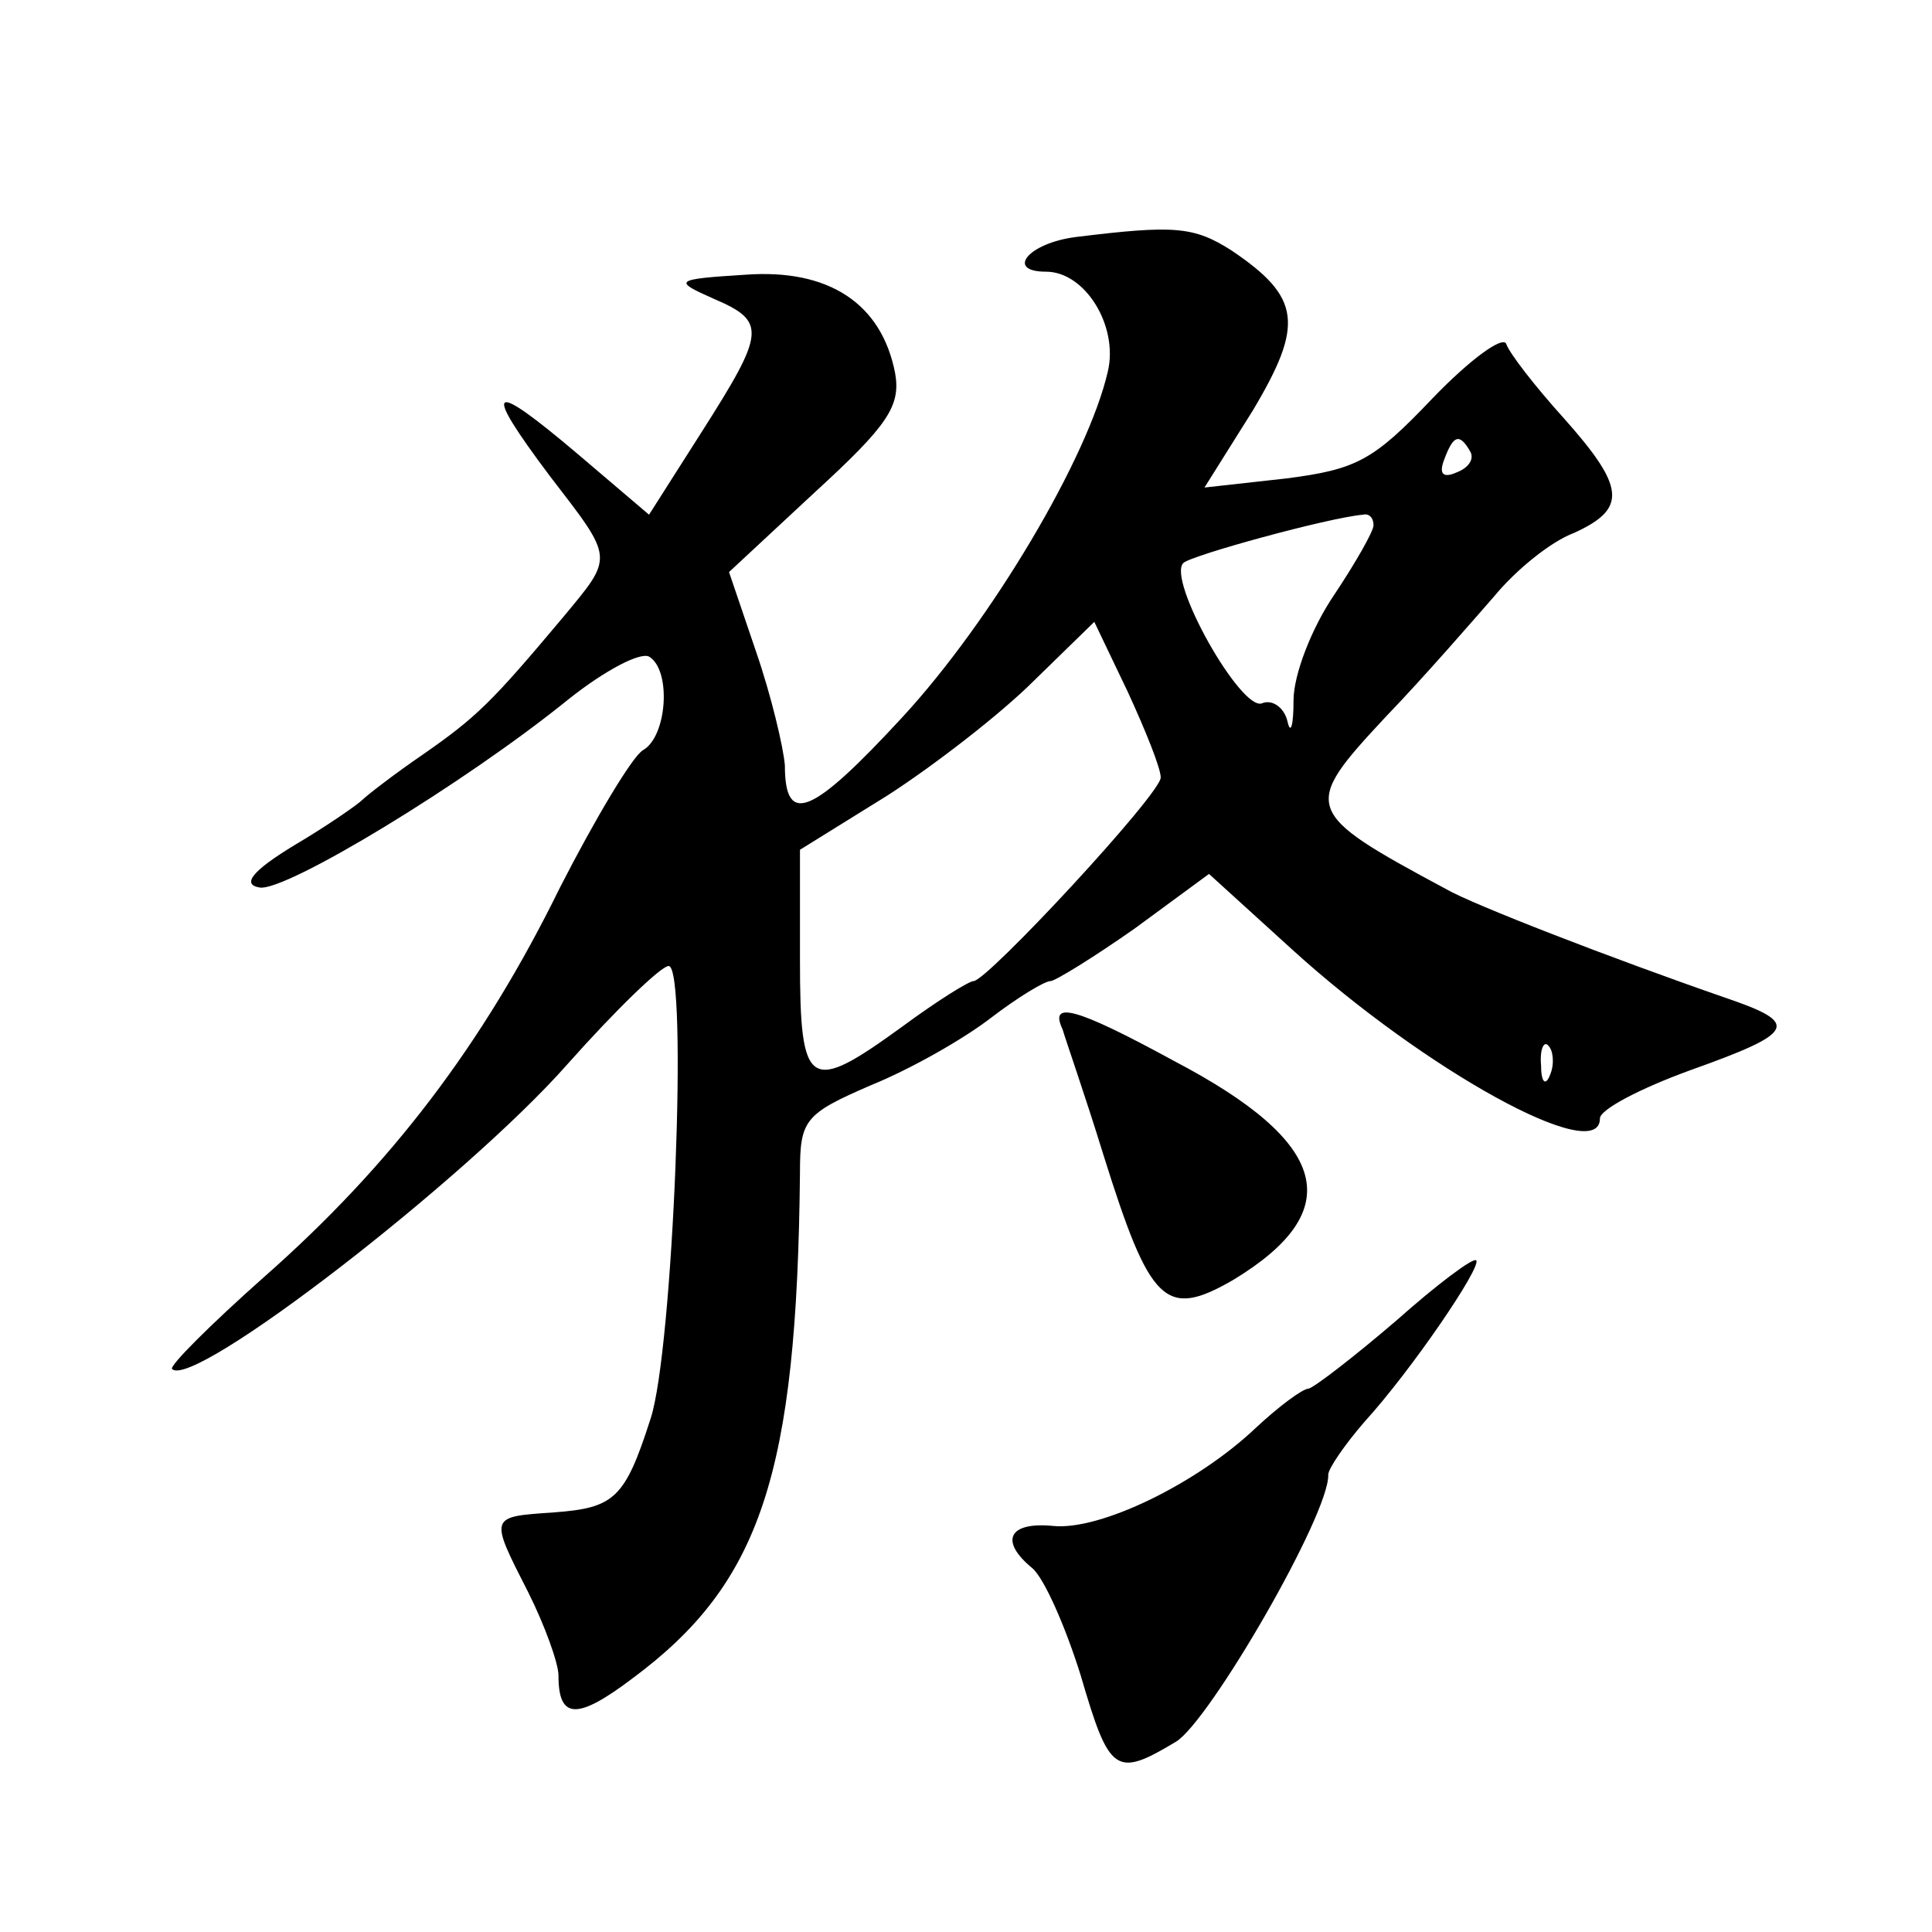
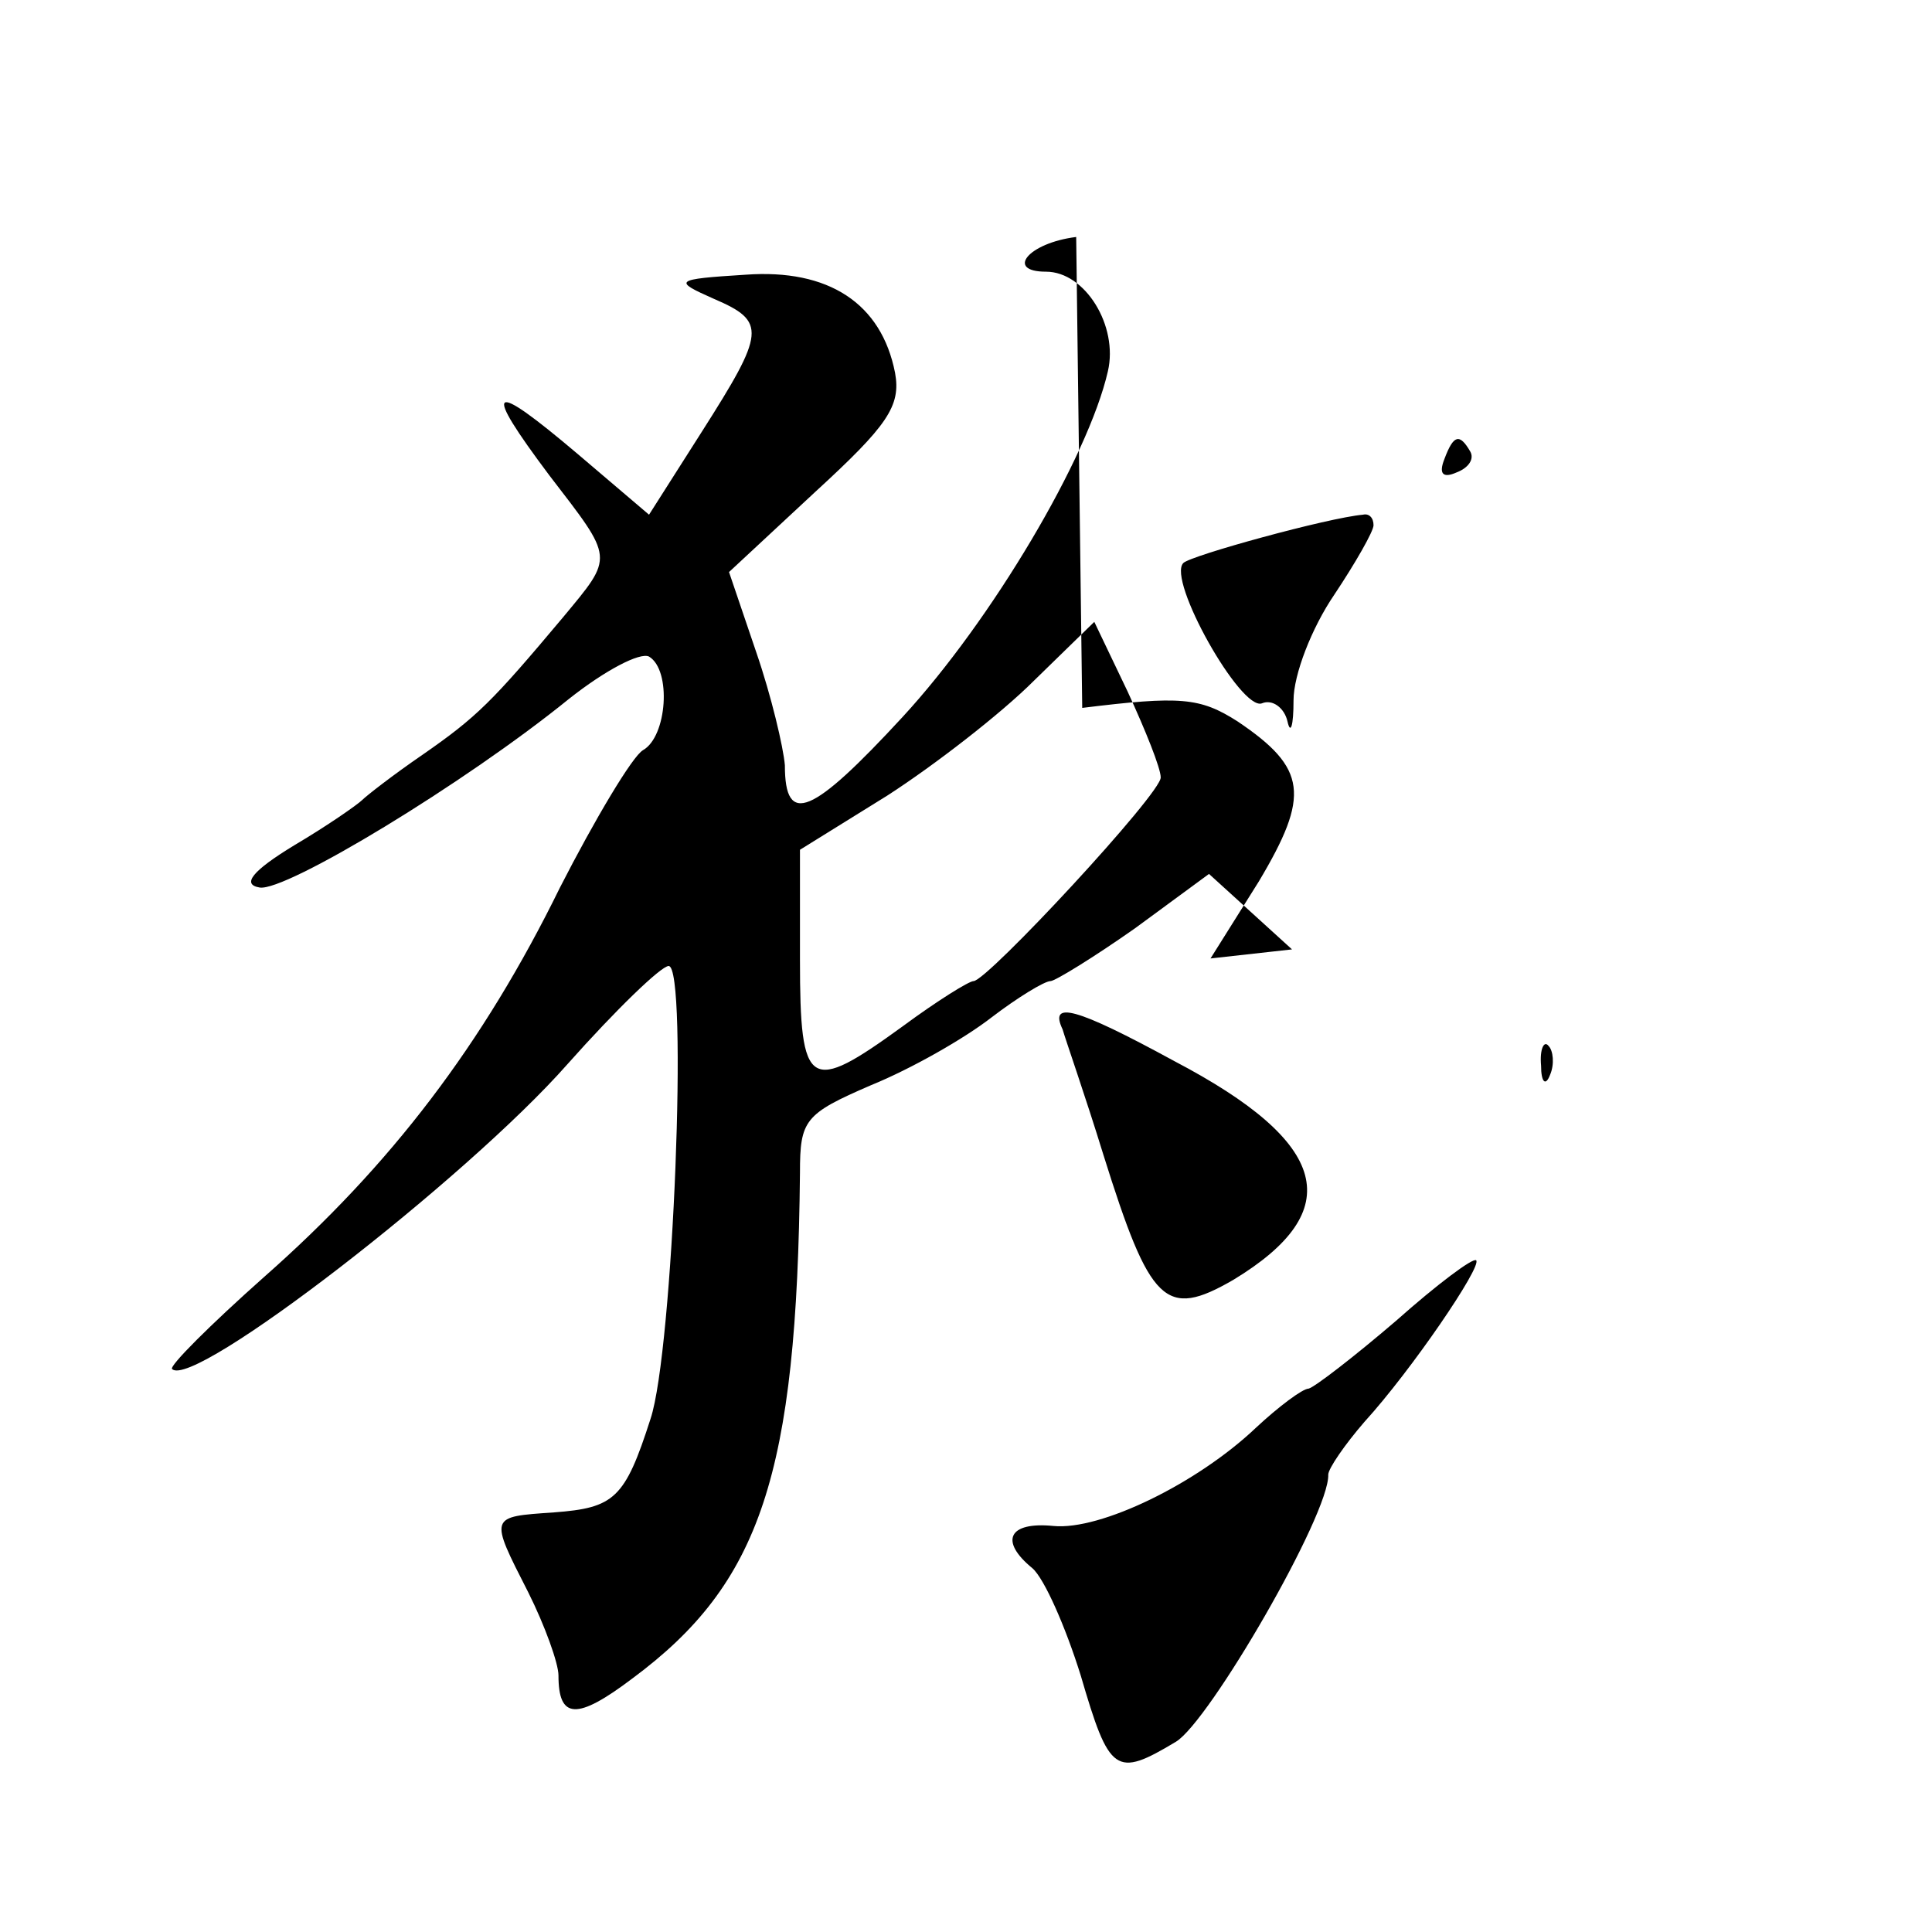
<svg xmlns="http://www.w3.org/2000/svg" version="1.0" width="128pt" height="128pt" viewBox="0 0 128 128" preserveAspectRatio="xMidYMid meet">
  <g transform="translate(0,128) scale(0.1,-0.1)" fill="#0" stroke="none">
-     <path d="M713 1123 c-32 -4 -47 -23 -20 -23 26 0 48 -36 41 -66 -13 -57 -77 -165 -136 -229 -60 -65 -78 -73 -78 -32 -1 12 -9 46 -19 75 l-18 53 57 53 c48 44 57 57 53 79 -9 46 -44 69 -99 65 -48 -3 -48 -4 -21 -16 35 -15 34 -22 -8 -88 l-35 -55 -47 40 c-59 50 -64 46 -19 -14 43 -56 43 -53 9 -94 -47 -56 -57 -66 -93 -91 -19 -13 -37 -27 -40 -30 -3 -3 -23 -17 -45 -30 -28 -17 -35 -26 -23 -28 17 -3 136 69 205 125 24 19 47 31 53 28 15 -9 12 -53 -4 -62 -7 -4 -32 -46 -55 -91 -51 -104 -112 -184 -196 -258 -36 -32 -63 -59 -61 -61 14 -14 195 126 262 202 32 36 62 65 67 65 13 0 3 -255 -12 -300 -17 -53 -24 -59 -64 -62 -43 -3 -43 -2 -17 -53 11 -22 20 -47 20 -55 0 -29 12 -30 49 -2 85 63 109 135 111 335 0 35 3 39 47 58 27 11 62 31 80 45 17 13 35 24 39 24 3 0 29 16 56 35 l49 36 55 -50 c88 -80 204 -144 204 -112 0 6 27 20 60 32 70 25 73 31 23 48 -75 26 -168 62 -185 72 -95 51 -96 54 -40 114 26 27 58 64 72 80 14 17 37 36 53 42 35 16 34 30 -7 76 -19 21 -36 43 -38 49 -2 6 -24 -10 -49 -36 -39 -41 -50 -47 -97 -53 l-54 -6 32 51 c34 57 32 75 -14 106 -25 16 -38 17 -103 9z m261 -142 c3 -5 -1 -11 -9 -14 -9 -4 -12 -1 -8 9 6 16 10 17 17 5z m-64 -49 c0 -4 -12 -25 -26 -46 -15 -22 -27 -53 -27 -70 0 -17 -2 -23 -4 -14 -2 9 -10 15 -17 12 -14 -5 -63 82 -52 93 5 5 96 30 119 32 4 1 7 -2 7 -7z m-141 -167 c1 -10 -115 -135 -124 -135 -3 0 -24 -13 -47 -30 -62 -45 -68 -42 -68 44 l0 73 58 36 c31 20 75 54 97 76 l40 39 22 -46 c12 -26 22 -51 22 -57z m258 -197 c-3 -8 -6 -5 -6 6 -1 11 2 17 5 13 3 -3 4 -12 1 -19z M704 598 c2 -7 15 -44 27 -83 31 -99 41 -109 86 -83 76 46 64 91 -39 145 -66 36 -83 40 -74 21z M925 405 c-28 -24 -54 -44 -58 -45 -4 0 -20 -12 -35 -26 -39 -37 -103 -68 -134 -65 -30 3 -36 -10 -14 -28 8 -7 22 -39 32 -71 19 -65 23 -68 63 -44 22 13 102 151 101 177 0 4 11 20 24 35 31 34 78 103 74 107 -2 2 -26 -16 -53 -40z" />
+     <path d="M713 1123 c-32 -4 -47 -23 -20 -23 26 0 48 -36 41 -66 -13 -57 -77 -165 -136 -229 -60 -65 -78 -73 -78 -32 -1 12 -9 46 -19 75 l-18 53 57 53 c48 44 57 57 53 79 -9 46 -44 69 -99 65 -48 -3 -48 -4 -21 -16 35 -15 34 -22 -8 -88 l-35 -55 -47 40 c-59 50 -64 46 -19 -14 43 -56 43 -53 9 -94 -47 -56 -57 -66 -93 -91 -19 -13 -37 -27 -40 -30 -3 -3 -23 -17 -45 -30 -28 -17 -35 -26 -23 -28 17 -3 136 69 205 125 24 19 47 31 53 28 15 -9 12 -53 -4 -62 -7 -4 -32 -46 -55 -91 -51 -104 -112 -184 -196 -258 -36 -32 -63 -59 -61 -61 14 -14 195 126 262 202 32 36 62 65 67 65 13 0 3 -255 -12 -300 -17 -53 -24 -59 -64 -62 -43 -3 -43 -2 -17 -53 11 -22 20 -47 20 -55 0 -29 12 -30 49 -2 85 63 109 135 111 335 0 35 3 39 47 58 27 11 62 31 80 45 17 13 35 24 39 24 3 0 29 16 56 35 l49 36 55 -50 l-54 -6 32 51 c34 57 32 75 -14 106 -25 16 -38 17 -103 9z m261 -142 c3 -5 -1 -11 -9 -14 -9 -4 -12 -1 -8 9 6 16 10 17 17 5z m-64 -49 c0 -4 -12 -25 -26 -46 -15 -22 -27 -53 -27 -70 0 -17 -2 -23 -4 -14 -2 9 -10 15 -17 12 -14 -5 -63 82 -52 93 5 5 96 30 119 32 4 1 7 -2 7 -7z m-141 -167 c1 -10 -115 -135 -124 -135 -3 0 -24 -13 -47 -30 -62 -45 -68 -42 -68 44 l0 73 58 36 c31 20 75 54 97 76 l40 39 22 -46 c12 -26 22 -51 22 -57z m258 -197 c-3 -8 -6 -5 -6 6 -1 11 2 17 5 13 3 -3 4 -12 1 -19z M704 598 c2 -7 15 -44 27 -83 31 -99 41 -109 86 -83 76 46 64 91 -39 145 -66 36 -83 40 -74 21z M925 405 c-28 -24 -54 -44 -58 -45 -4 0 -20 -12 -35 -26 -39 -37 -103 -68 -134 -65 -30 3 -36 -10 -14 -28 8 -7 22 -39 32 -71 19 -65 23 -68 63 -44 22 13 102 151 101 177 0 4 11 20 24 35 31 34 78 103 74 107 -2 2 -26 -16 -53 -40z" />
  </g>
</svg>